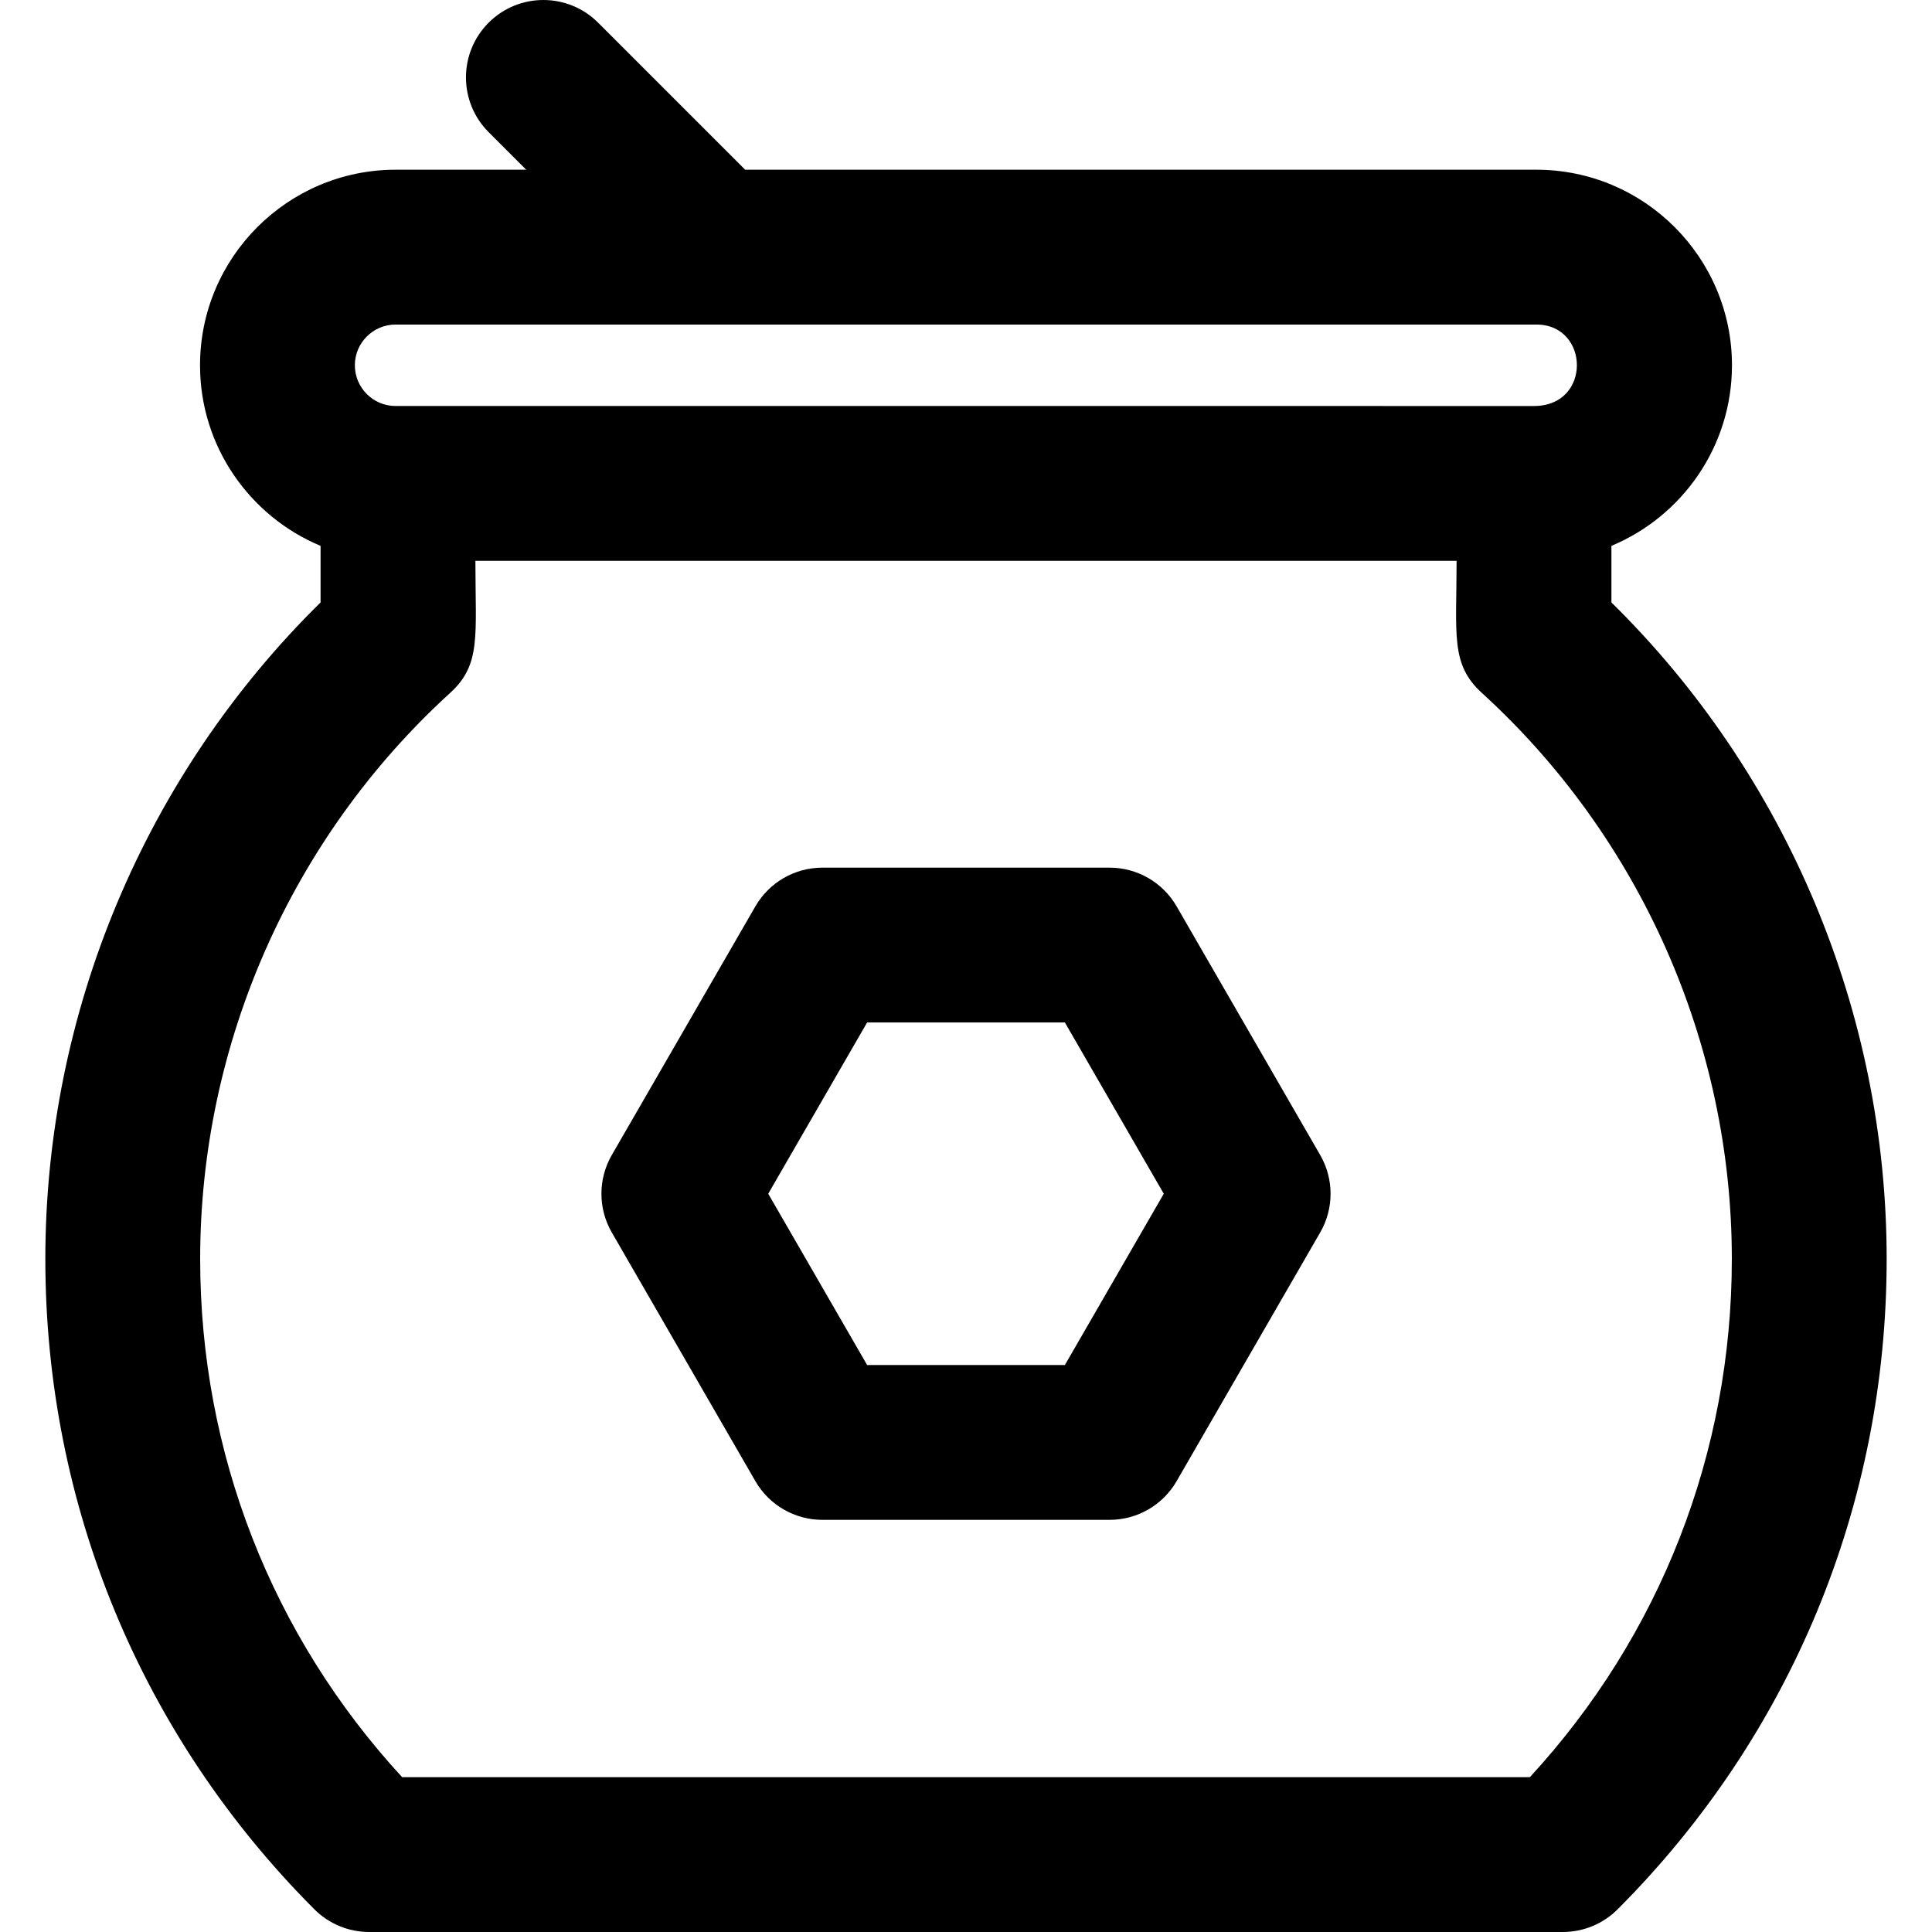
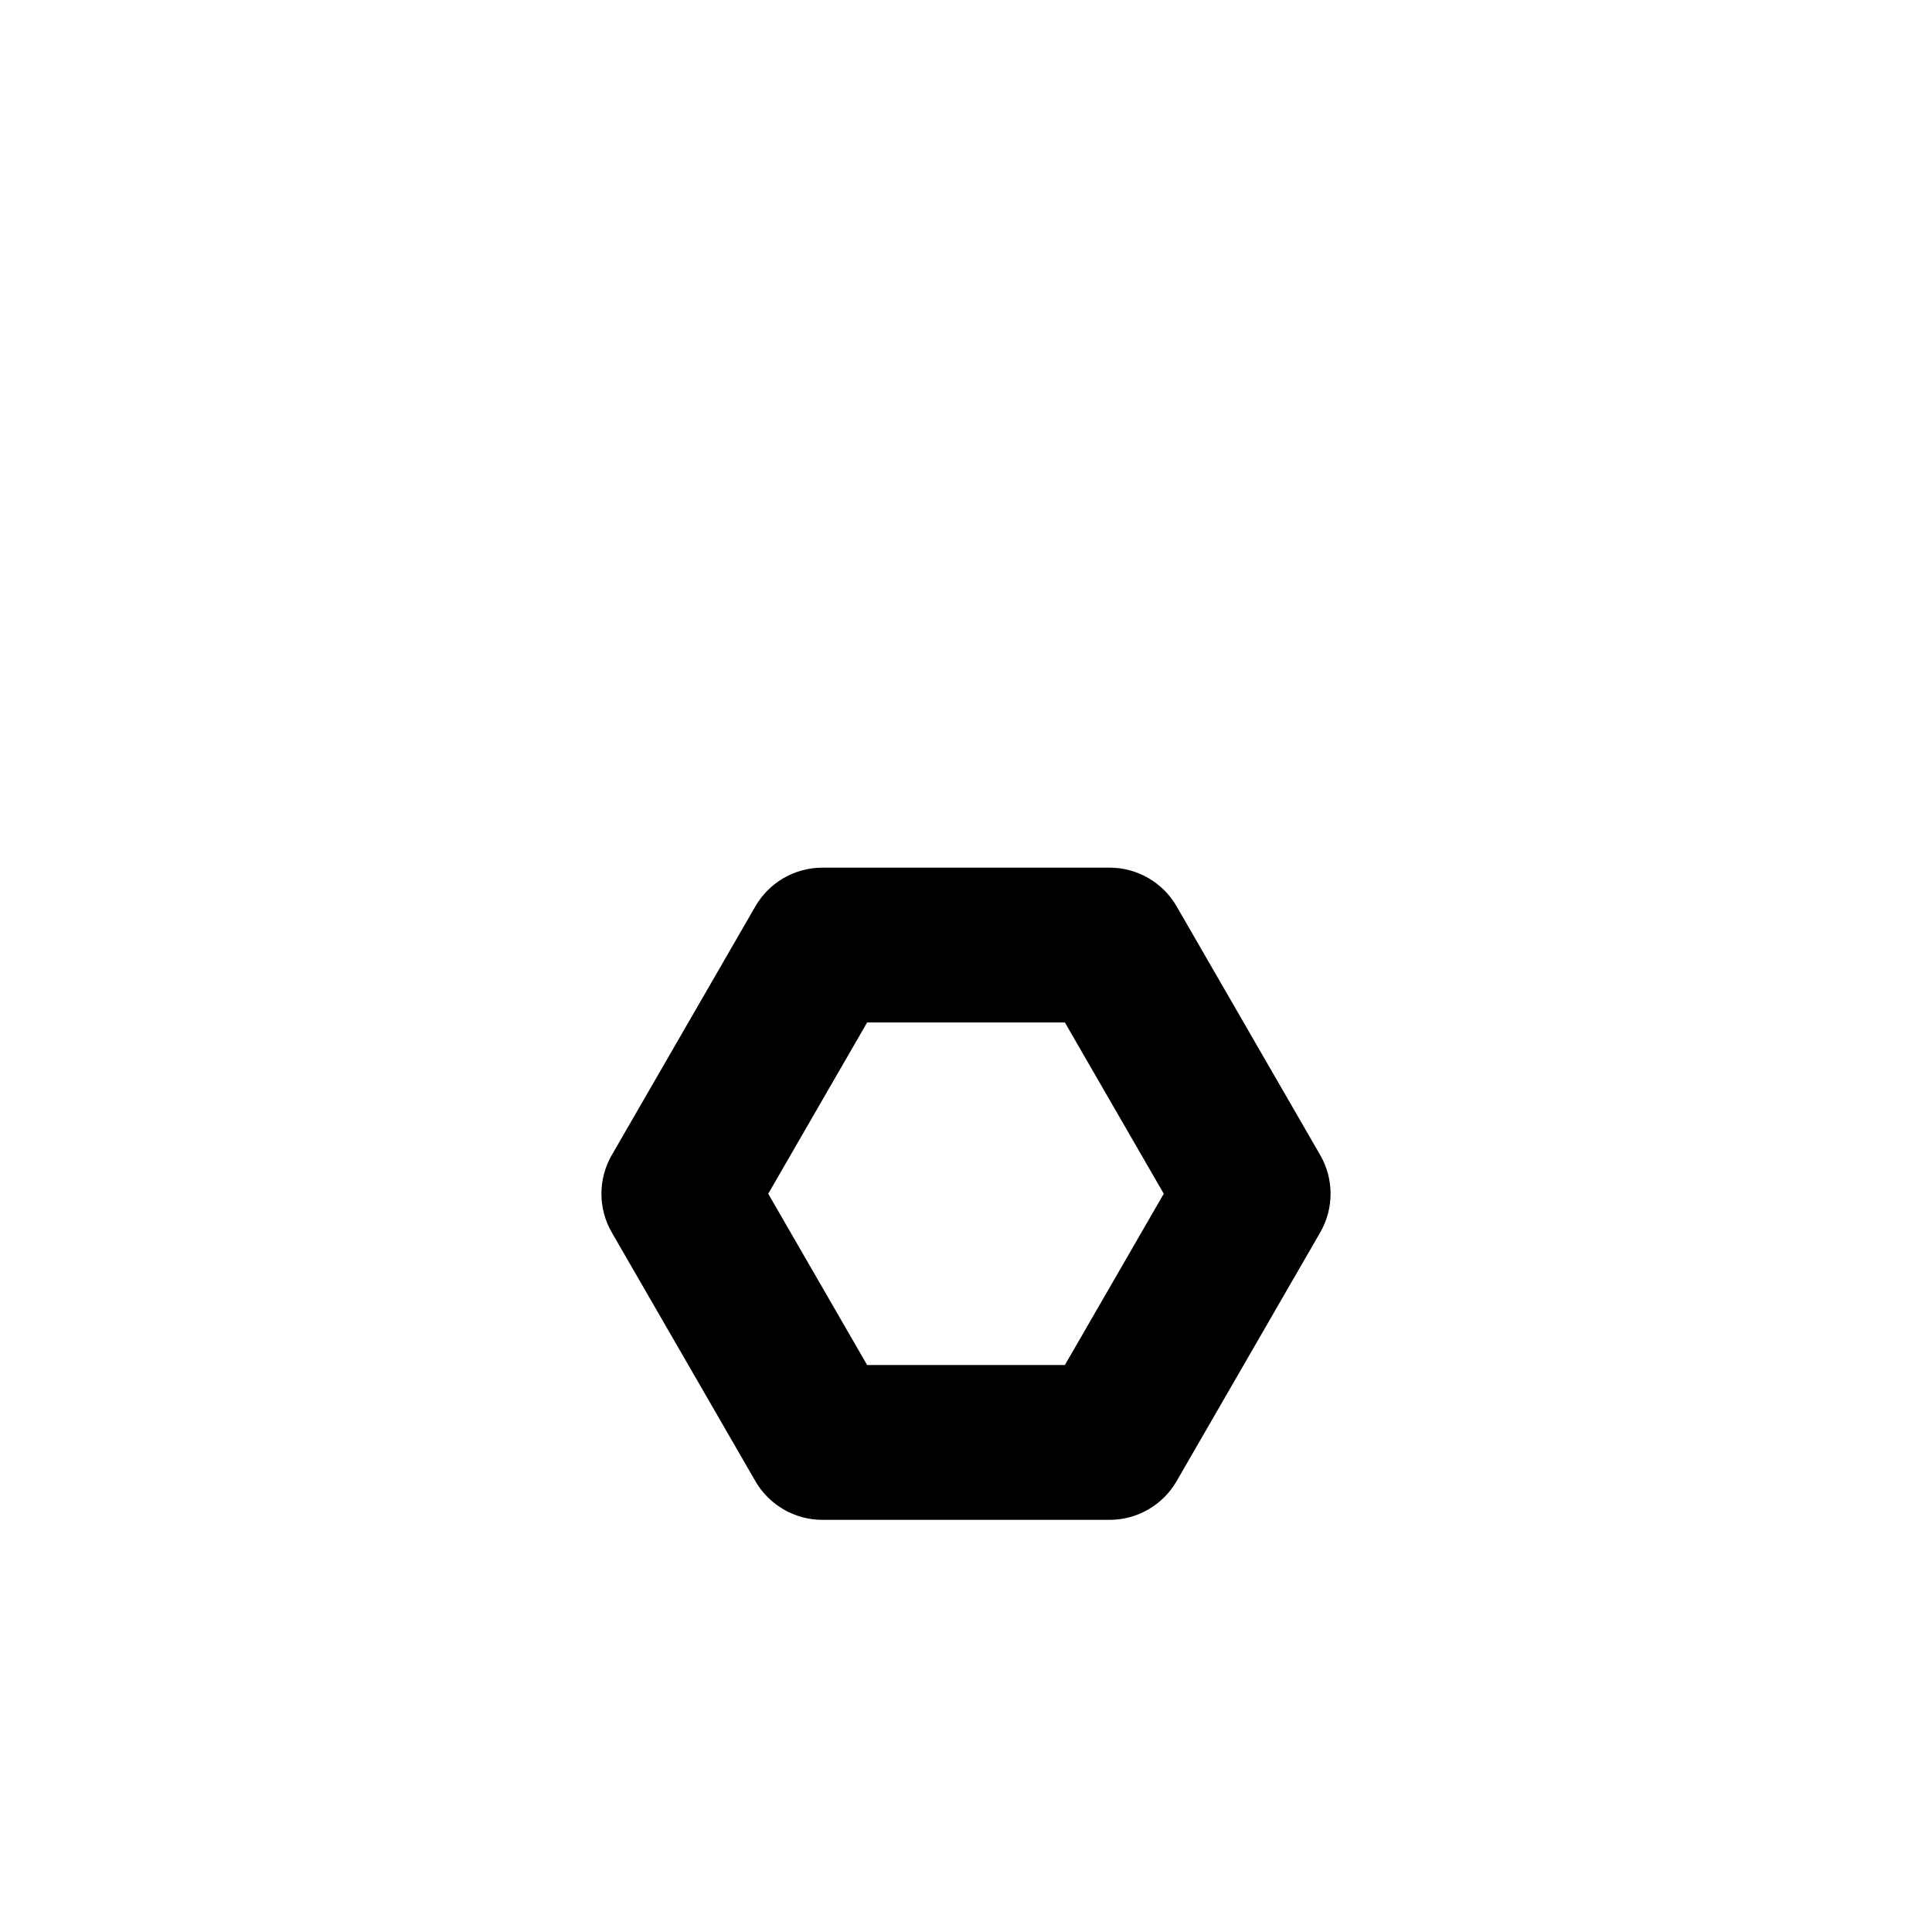
<svg xmlns="http://www.w3.org/2000/svg" version="1.1" id="Layer_1" x="0px" y="0px" viewBox="0 0 512.001 512.001" style="enable-background:new 0 0 512.001 512.001;" xml:space="preserve">
  <g>
    <g>
      <g>
-         <path d="M311.818,240.194c-3.666-6.348-10.437-10.258-17.767-10.258h-76.101c-7.33,0-14.103,3.91-17.767,10.258l-38.05,65.906     c-3.666,6.348-3.666,14.168,0,20.516l38.05,65.904c3.666,6.348,10.437,10.258,17.767,10.258h76.101     c7.33,0,14.103-3.91,17.767-10.258l38.049-65.904c3.666-6.348,3.666-14.168,0-20.516L311.818,240.194z M282.207,361.745h-52.41     l-26.206-45.388l26.206-45.39h52.41l26.204,45.39L282.207,361.745z" />
-         <path d="M427.045,159.65v-14.992c18.739-7.813,31.946-26.318,31.946-47.854c0-28.576-23.249-51.825-51.825-51.825H197.478     l-38.97-38.97c-8.011-8.012-21.002-8.012-29.014,0c-8.012,8.011-8.012,21.002,0,29.014l9.956,9.956h-34.617     c-28.576,0-51.824,23.249-51.824,51.825c0,21.536,13.207,40.04,31.946,47.854v14.992     C38.487,205.375,12.015,268.26,12.015,333.631c0,65.076,25.318,126.282,71.288,172.346c3.847,3.856,9.074,6.023,14.521,6.023     h316.353c5.448,0,10.674-2.168,14.521-6.023c45.97-46.064,71.288-107.27,71.288-172.346     C499.986,268.26,473.514,205.375,427.045,159.65z M104.833,86.011h302.334c14.136,0,14.681,21.584-0.639,21.584H105.472h-0.639     c-5.951,0-10.791-4.842-10.791-10.793C94.042,90.851,98.884,86.011,104.833,86.011z M405.432,470.969H106.57     c-34.581-37.55-53.524-85.995-53.524-137.337c0-56.935,24.146-111.609,66.25-150.004c8.263-7.536,6.692-15.027,6.692-35h260.025     c0,19.65-1.659,27.385,6.692,35c42.103,38.395,66.25,93.069,66.25,150.004C458.954,384.974,440.012,433.419,405.432,470.969z" />
+         <path d="M311.818,240.194c-3.666-6.348-10.437-10.258-17.767-10.258h-76.101c-7.33,0-14.103,3.91-17.767,10.258l-38.05,65.906     c-3.666,6.348-3.666,14.168,0,20.516l38.05,65.904c3.666,6.348,10.437,10.258,17.767,10.258h76.101     c7.33,0,14.103-3.91,17.767-10.258l38.049-65.904c3.666-6.348,3.666-14.168,0-20.516L311.818,240.194M282.207,361.745h-52.41     l-26.206-45.388l26.206-45.39h52.41l26.204,45.39L282.207,361.745z" />
      </g>
    </g>
  </g>
  <g>
</g>
  <g>
</g>
  <g>
</g>
  <g>
</g>
  <g>
</g>
  <g>
</g>
  <g>
</g>
  <g>
</g>
  <g>
</g>
  <g>
</g>
  <g>
</g>
  <g>
</g>
  <g>
</g>
  <g>
</g>
  <g>
</g>
</svg>